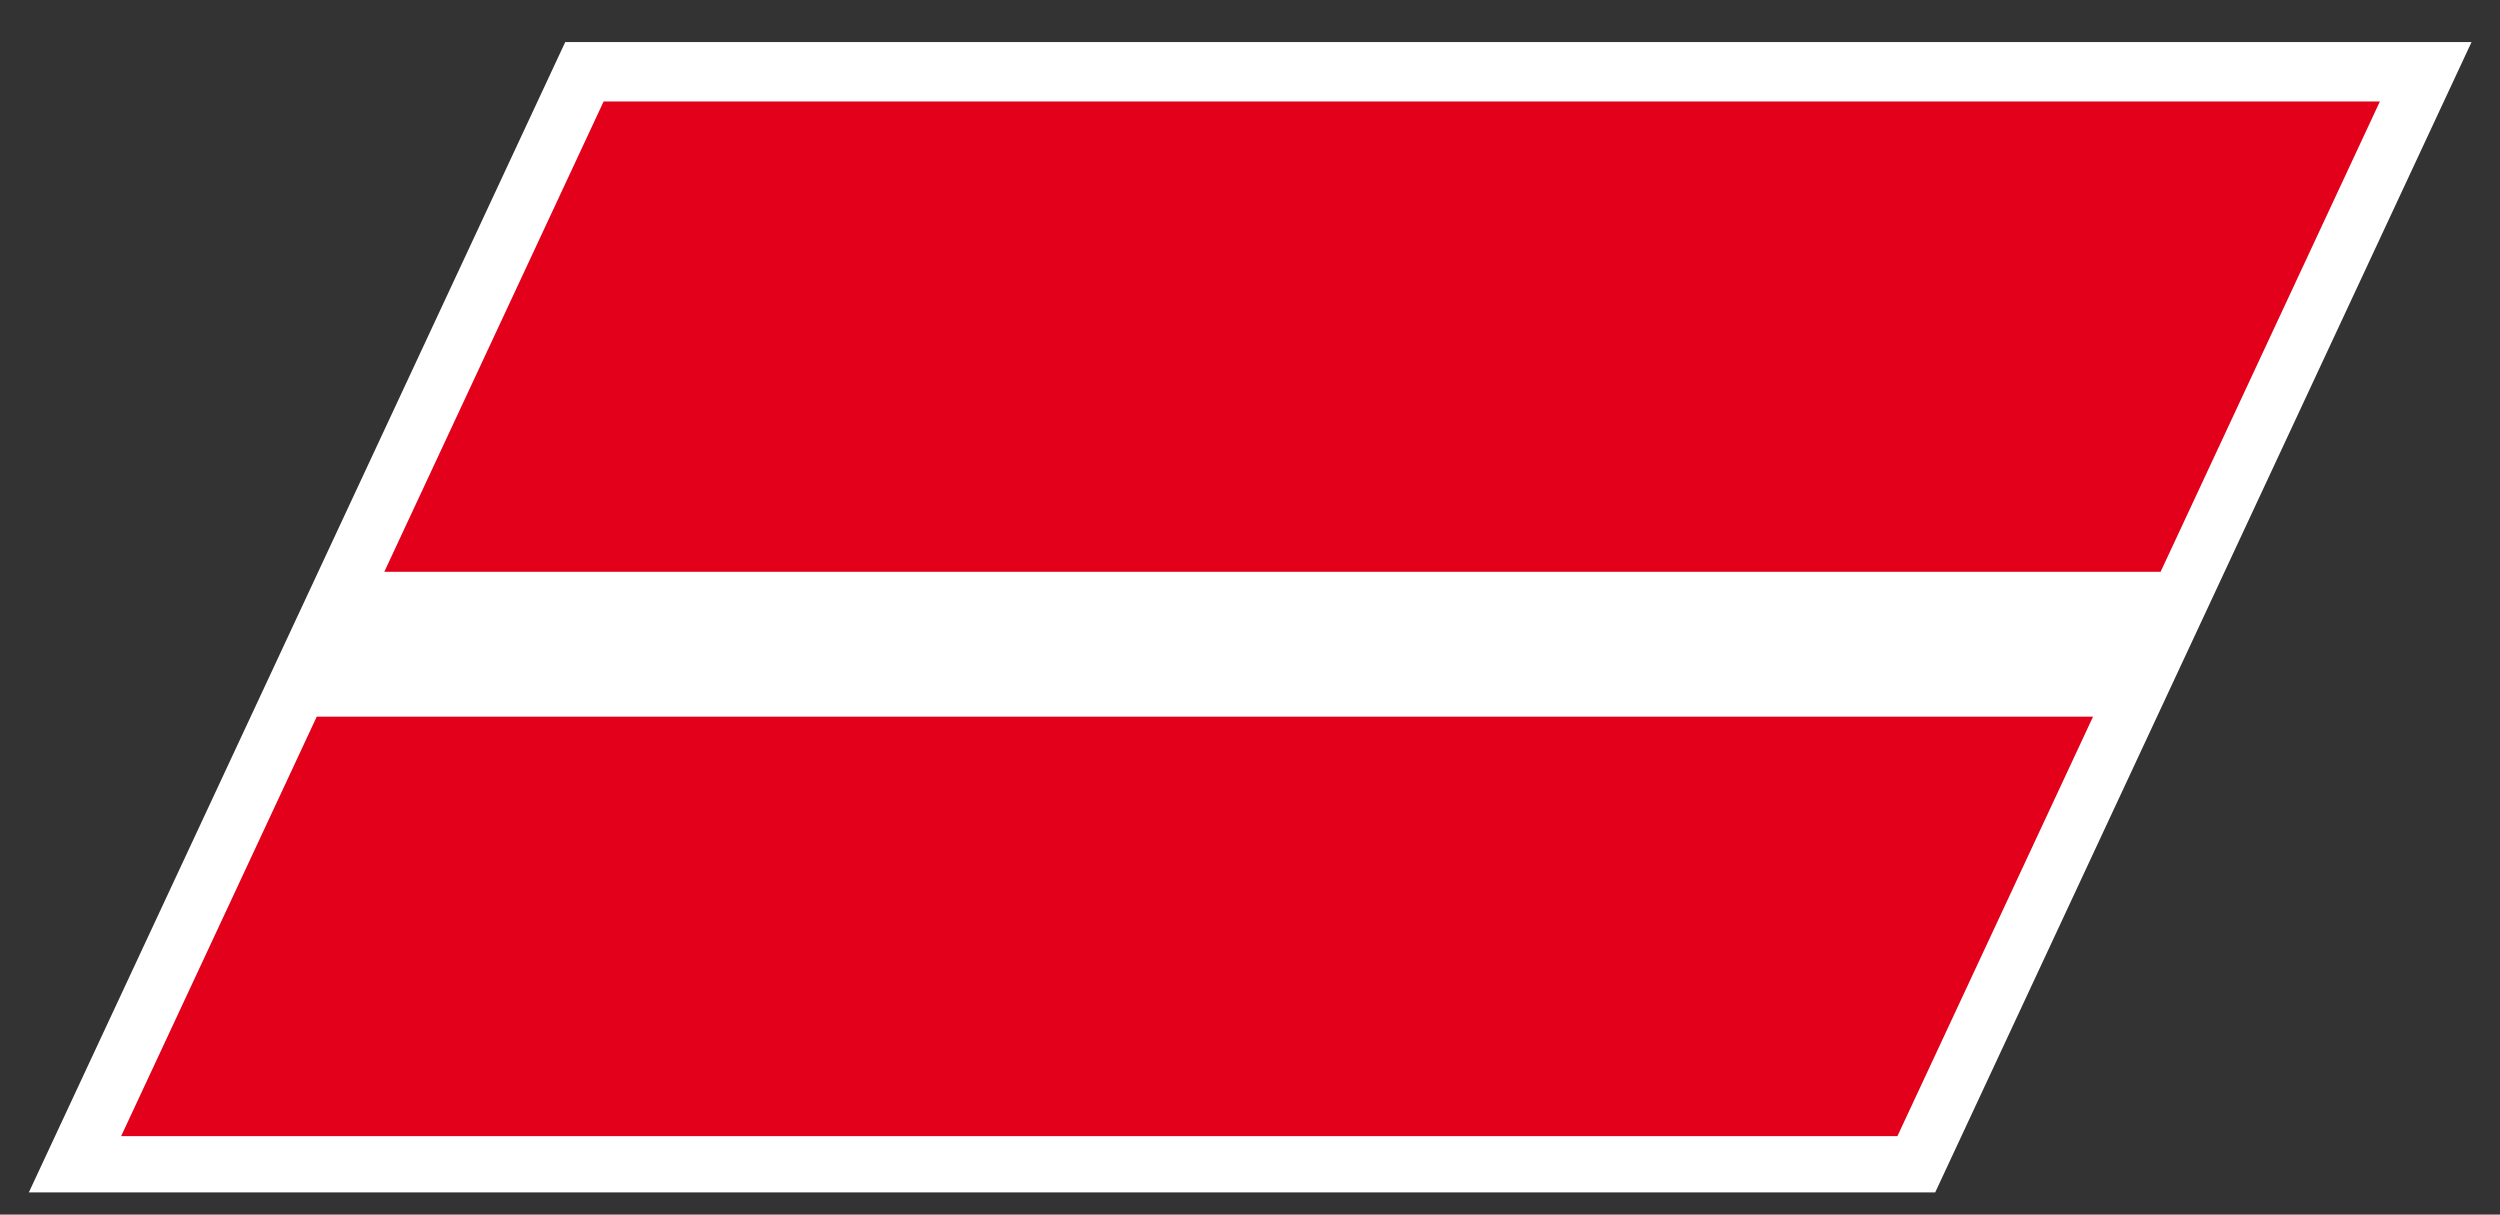
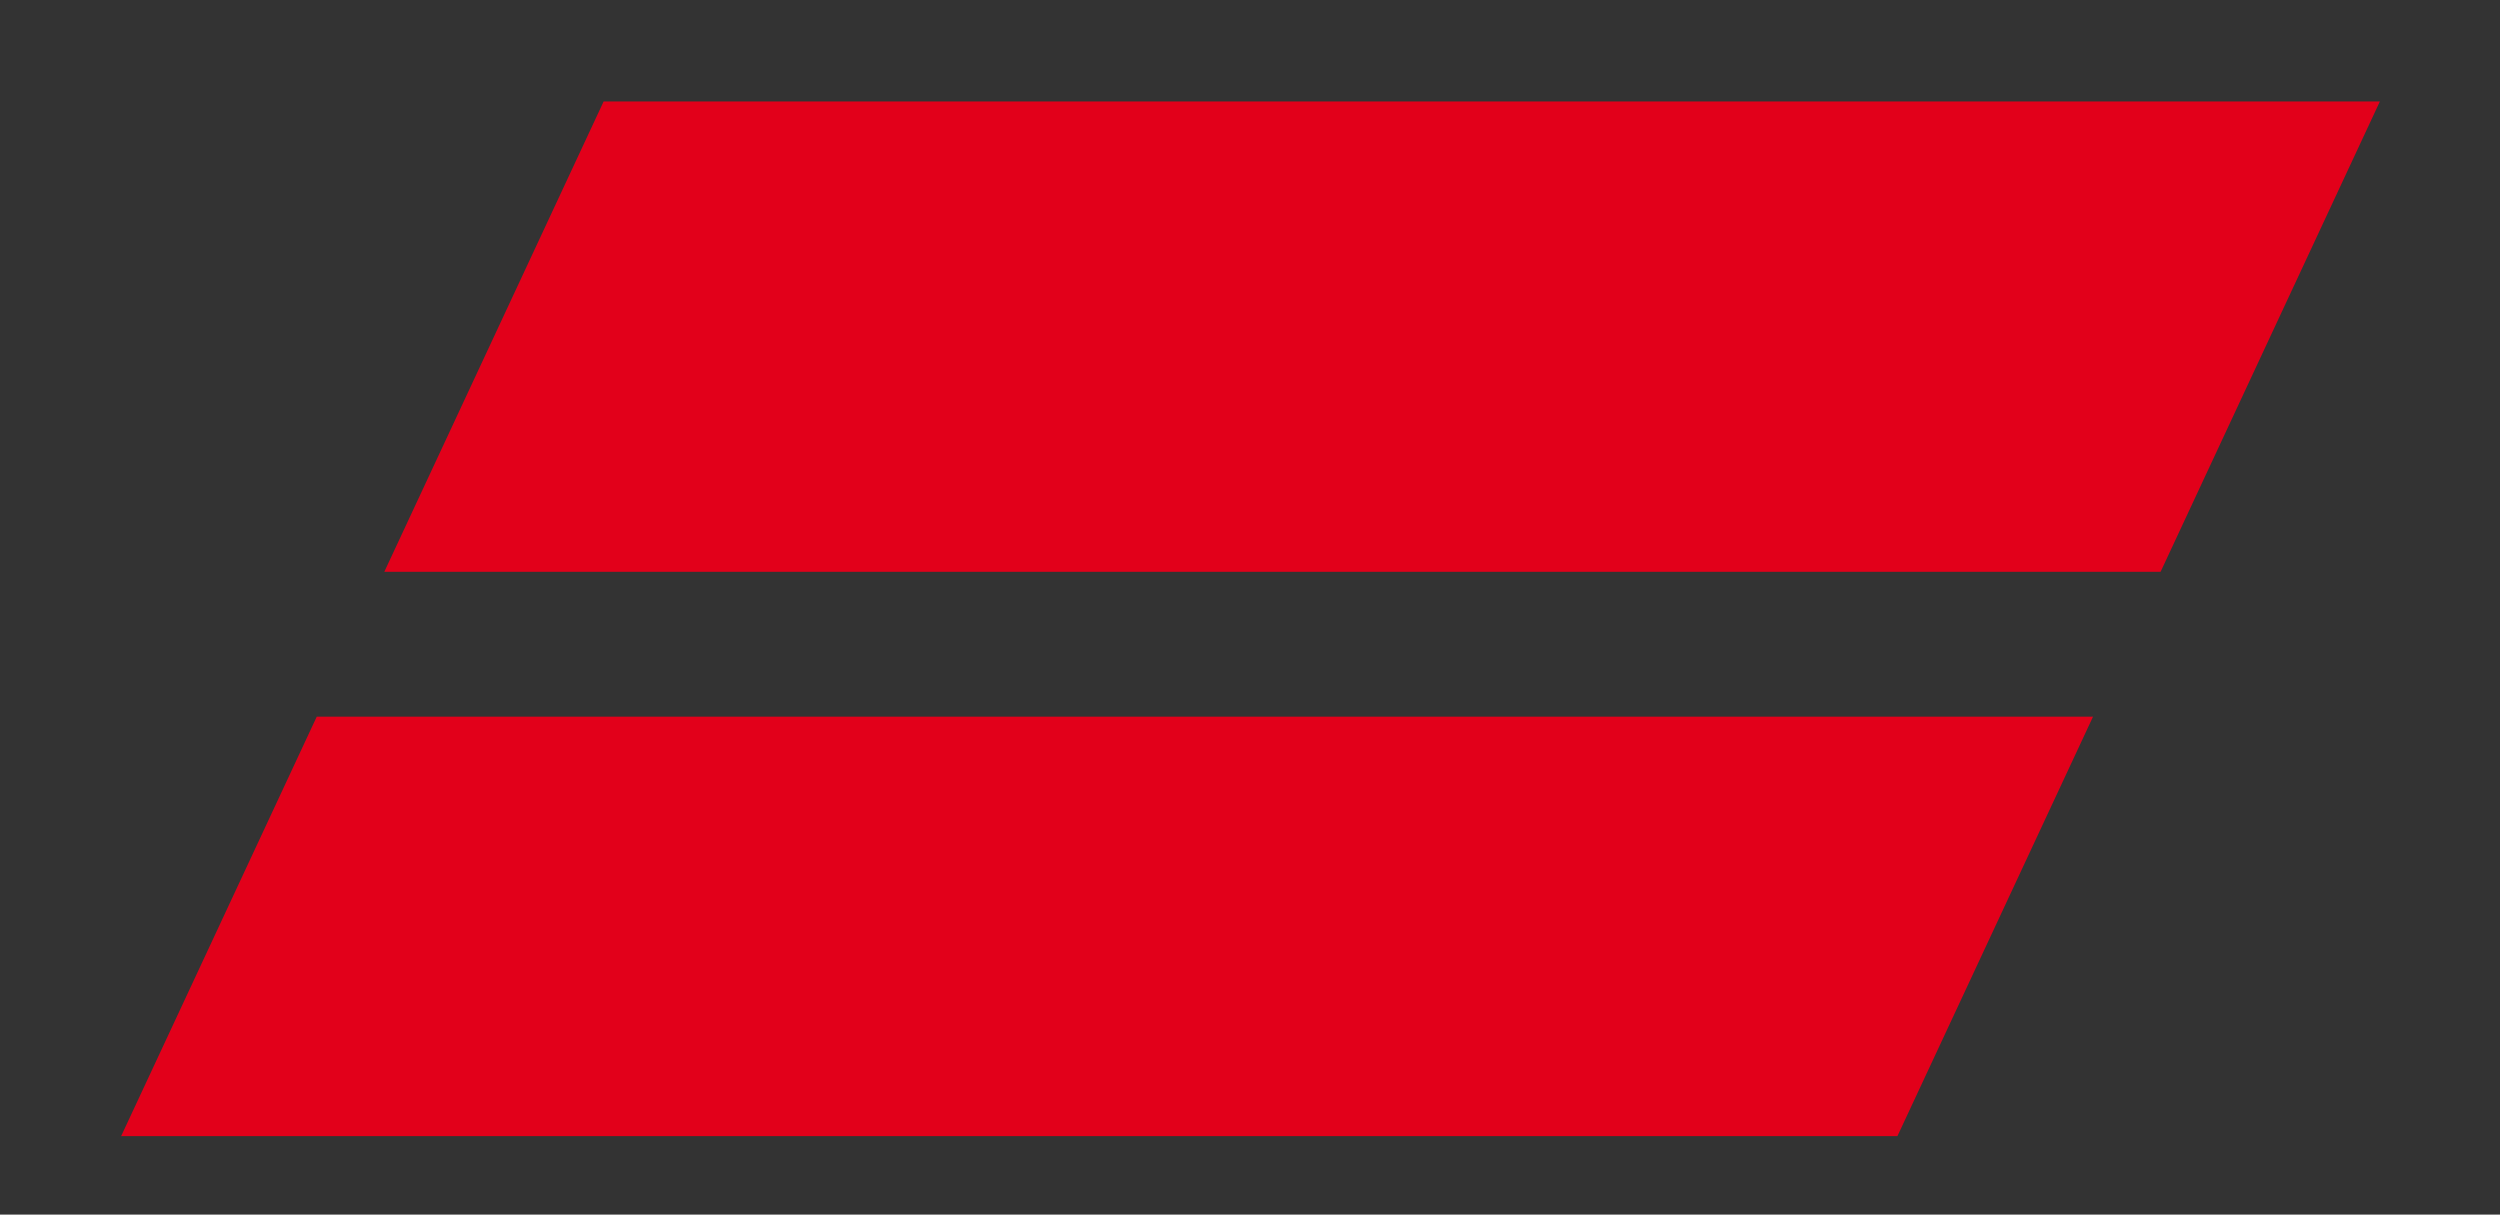
<svg xmlns="http://www.w3.org/2000/svg" width="52.51" height="25.512">
  <rect width="100%" height="100%" fill="#333333" stroke="none" />
-   <path fill="#FFF" d="M11.872.884h40.04L40.647 25.045H.606z" />
  <g fill="#E2001A">
    <path d="M12.679 2.131h37.308l-4.606 9.879H8.072zM6.653 15.053h37.309l-4.109 8.811H2.544z" />
  </g>
</svg>